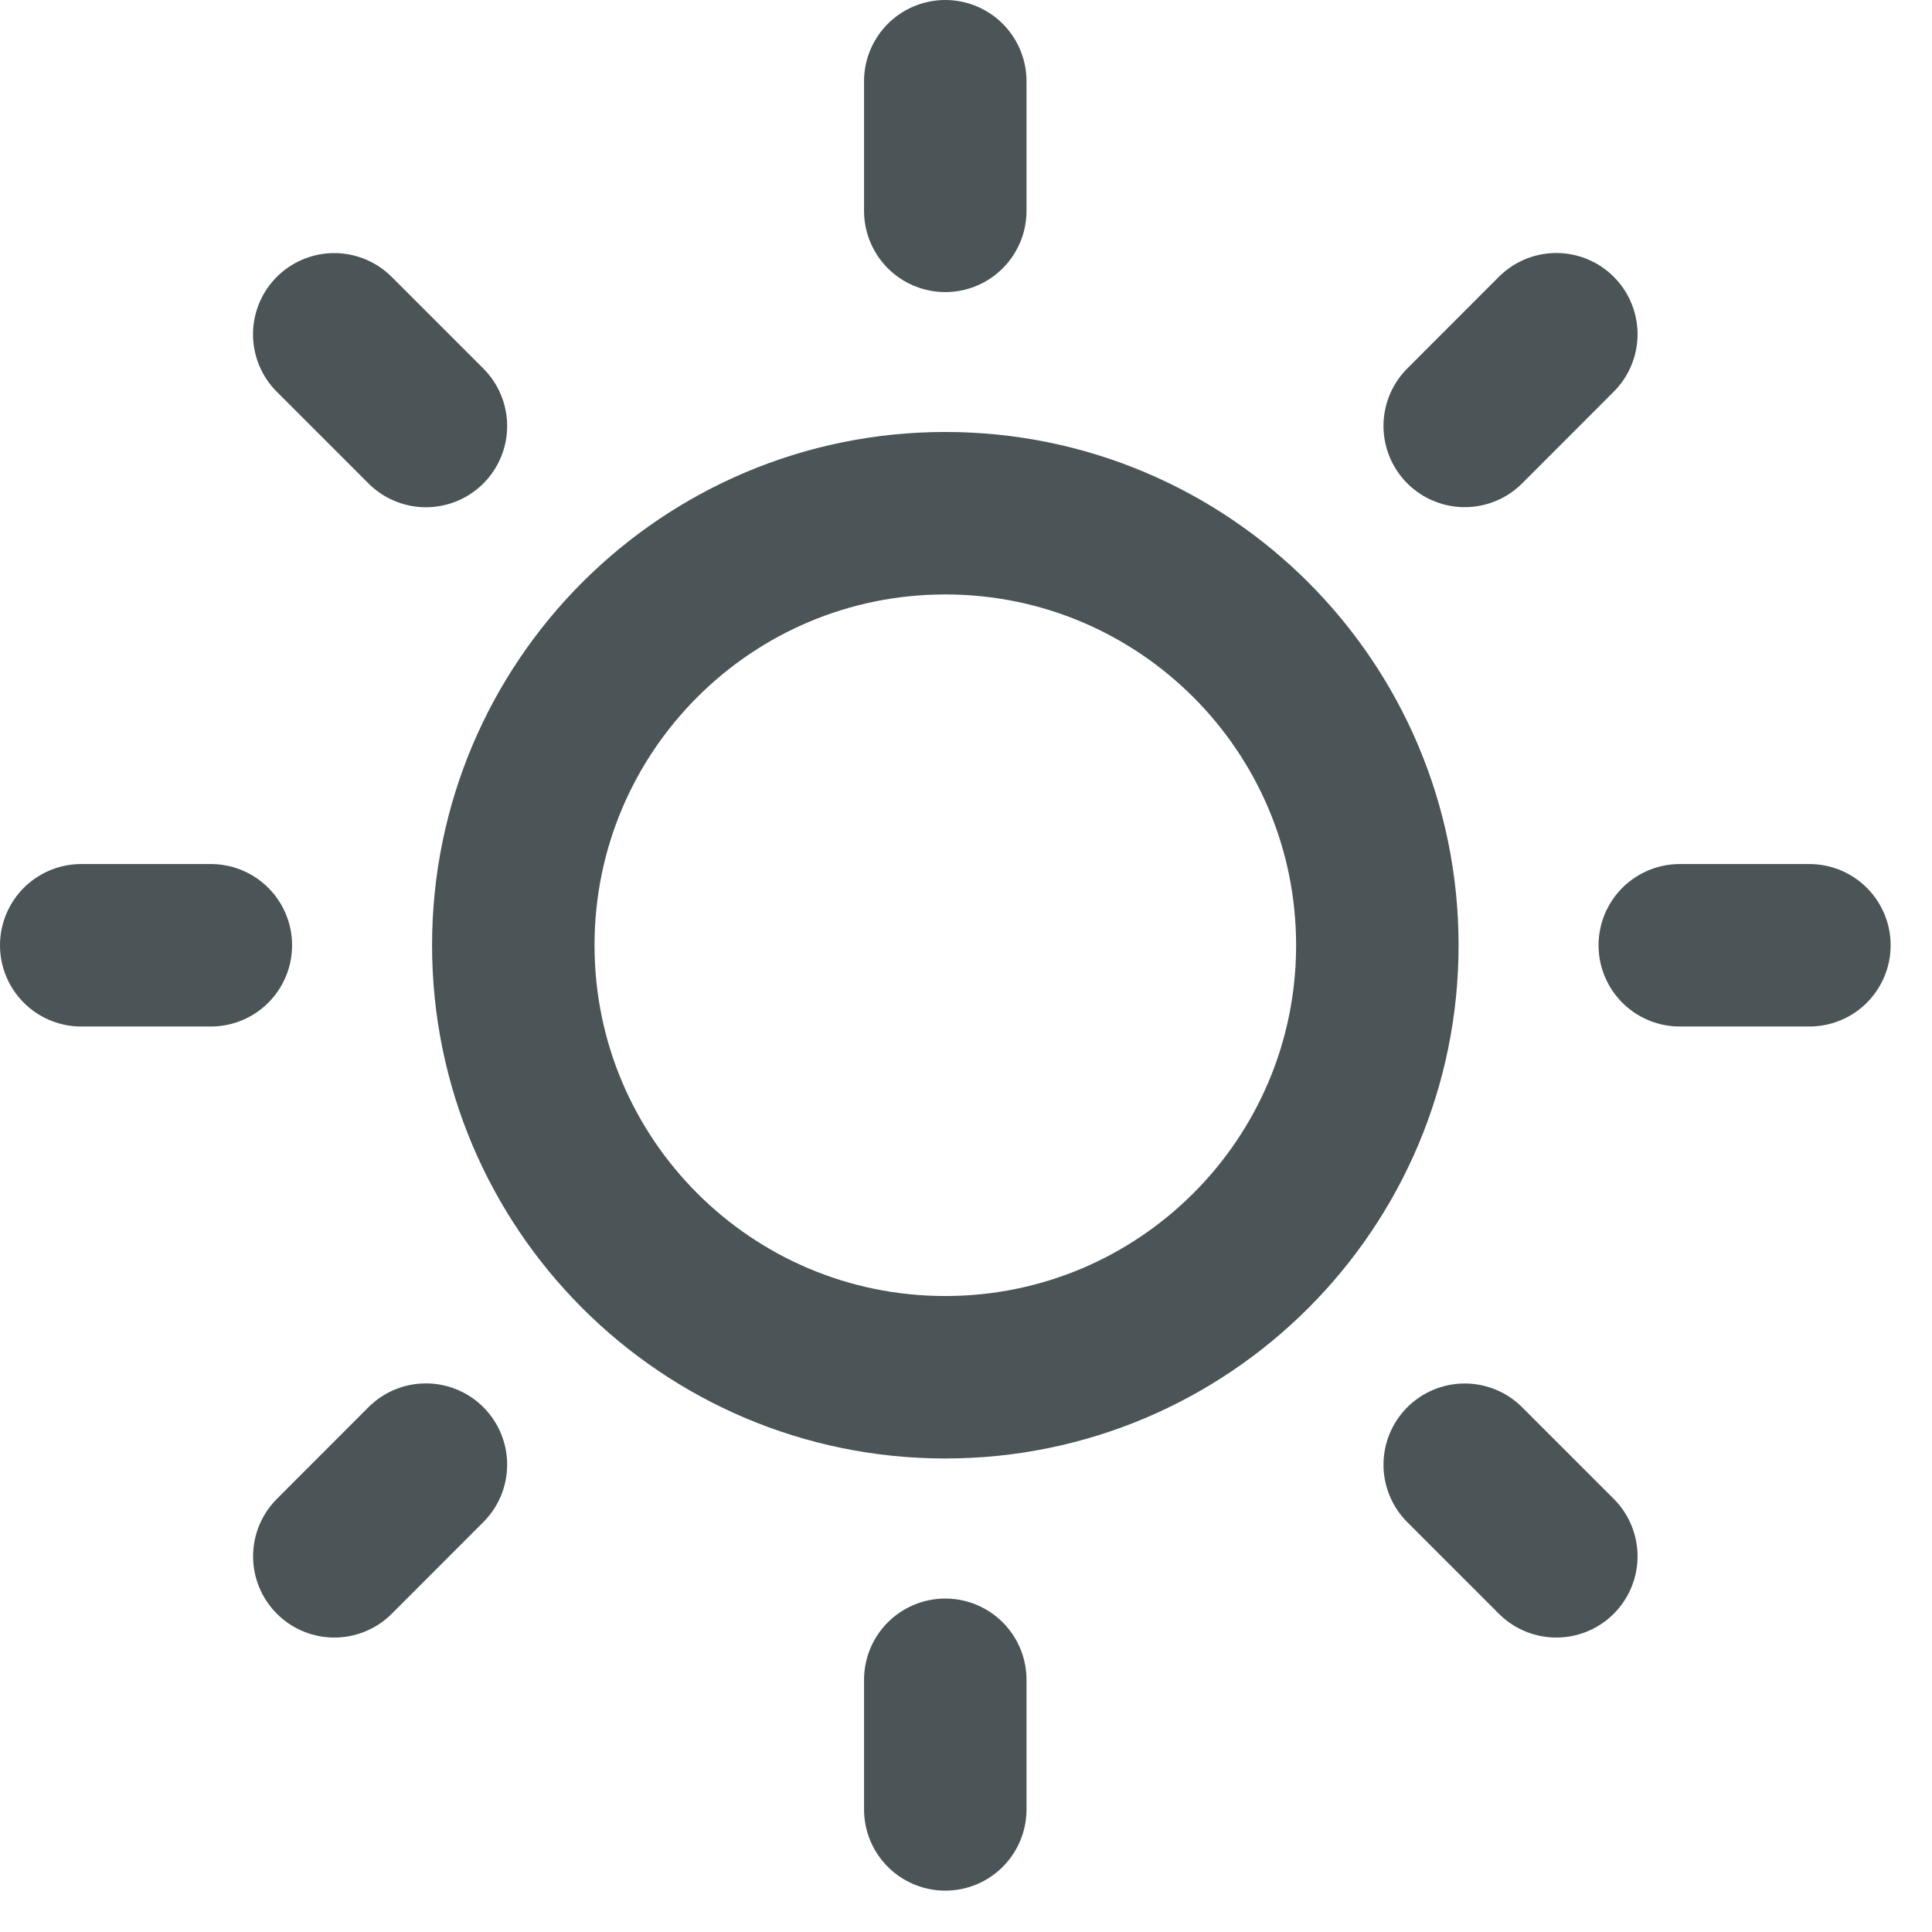
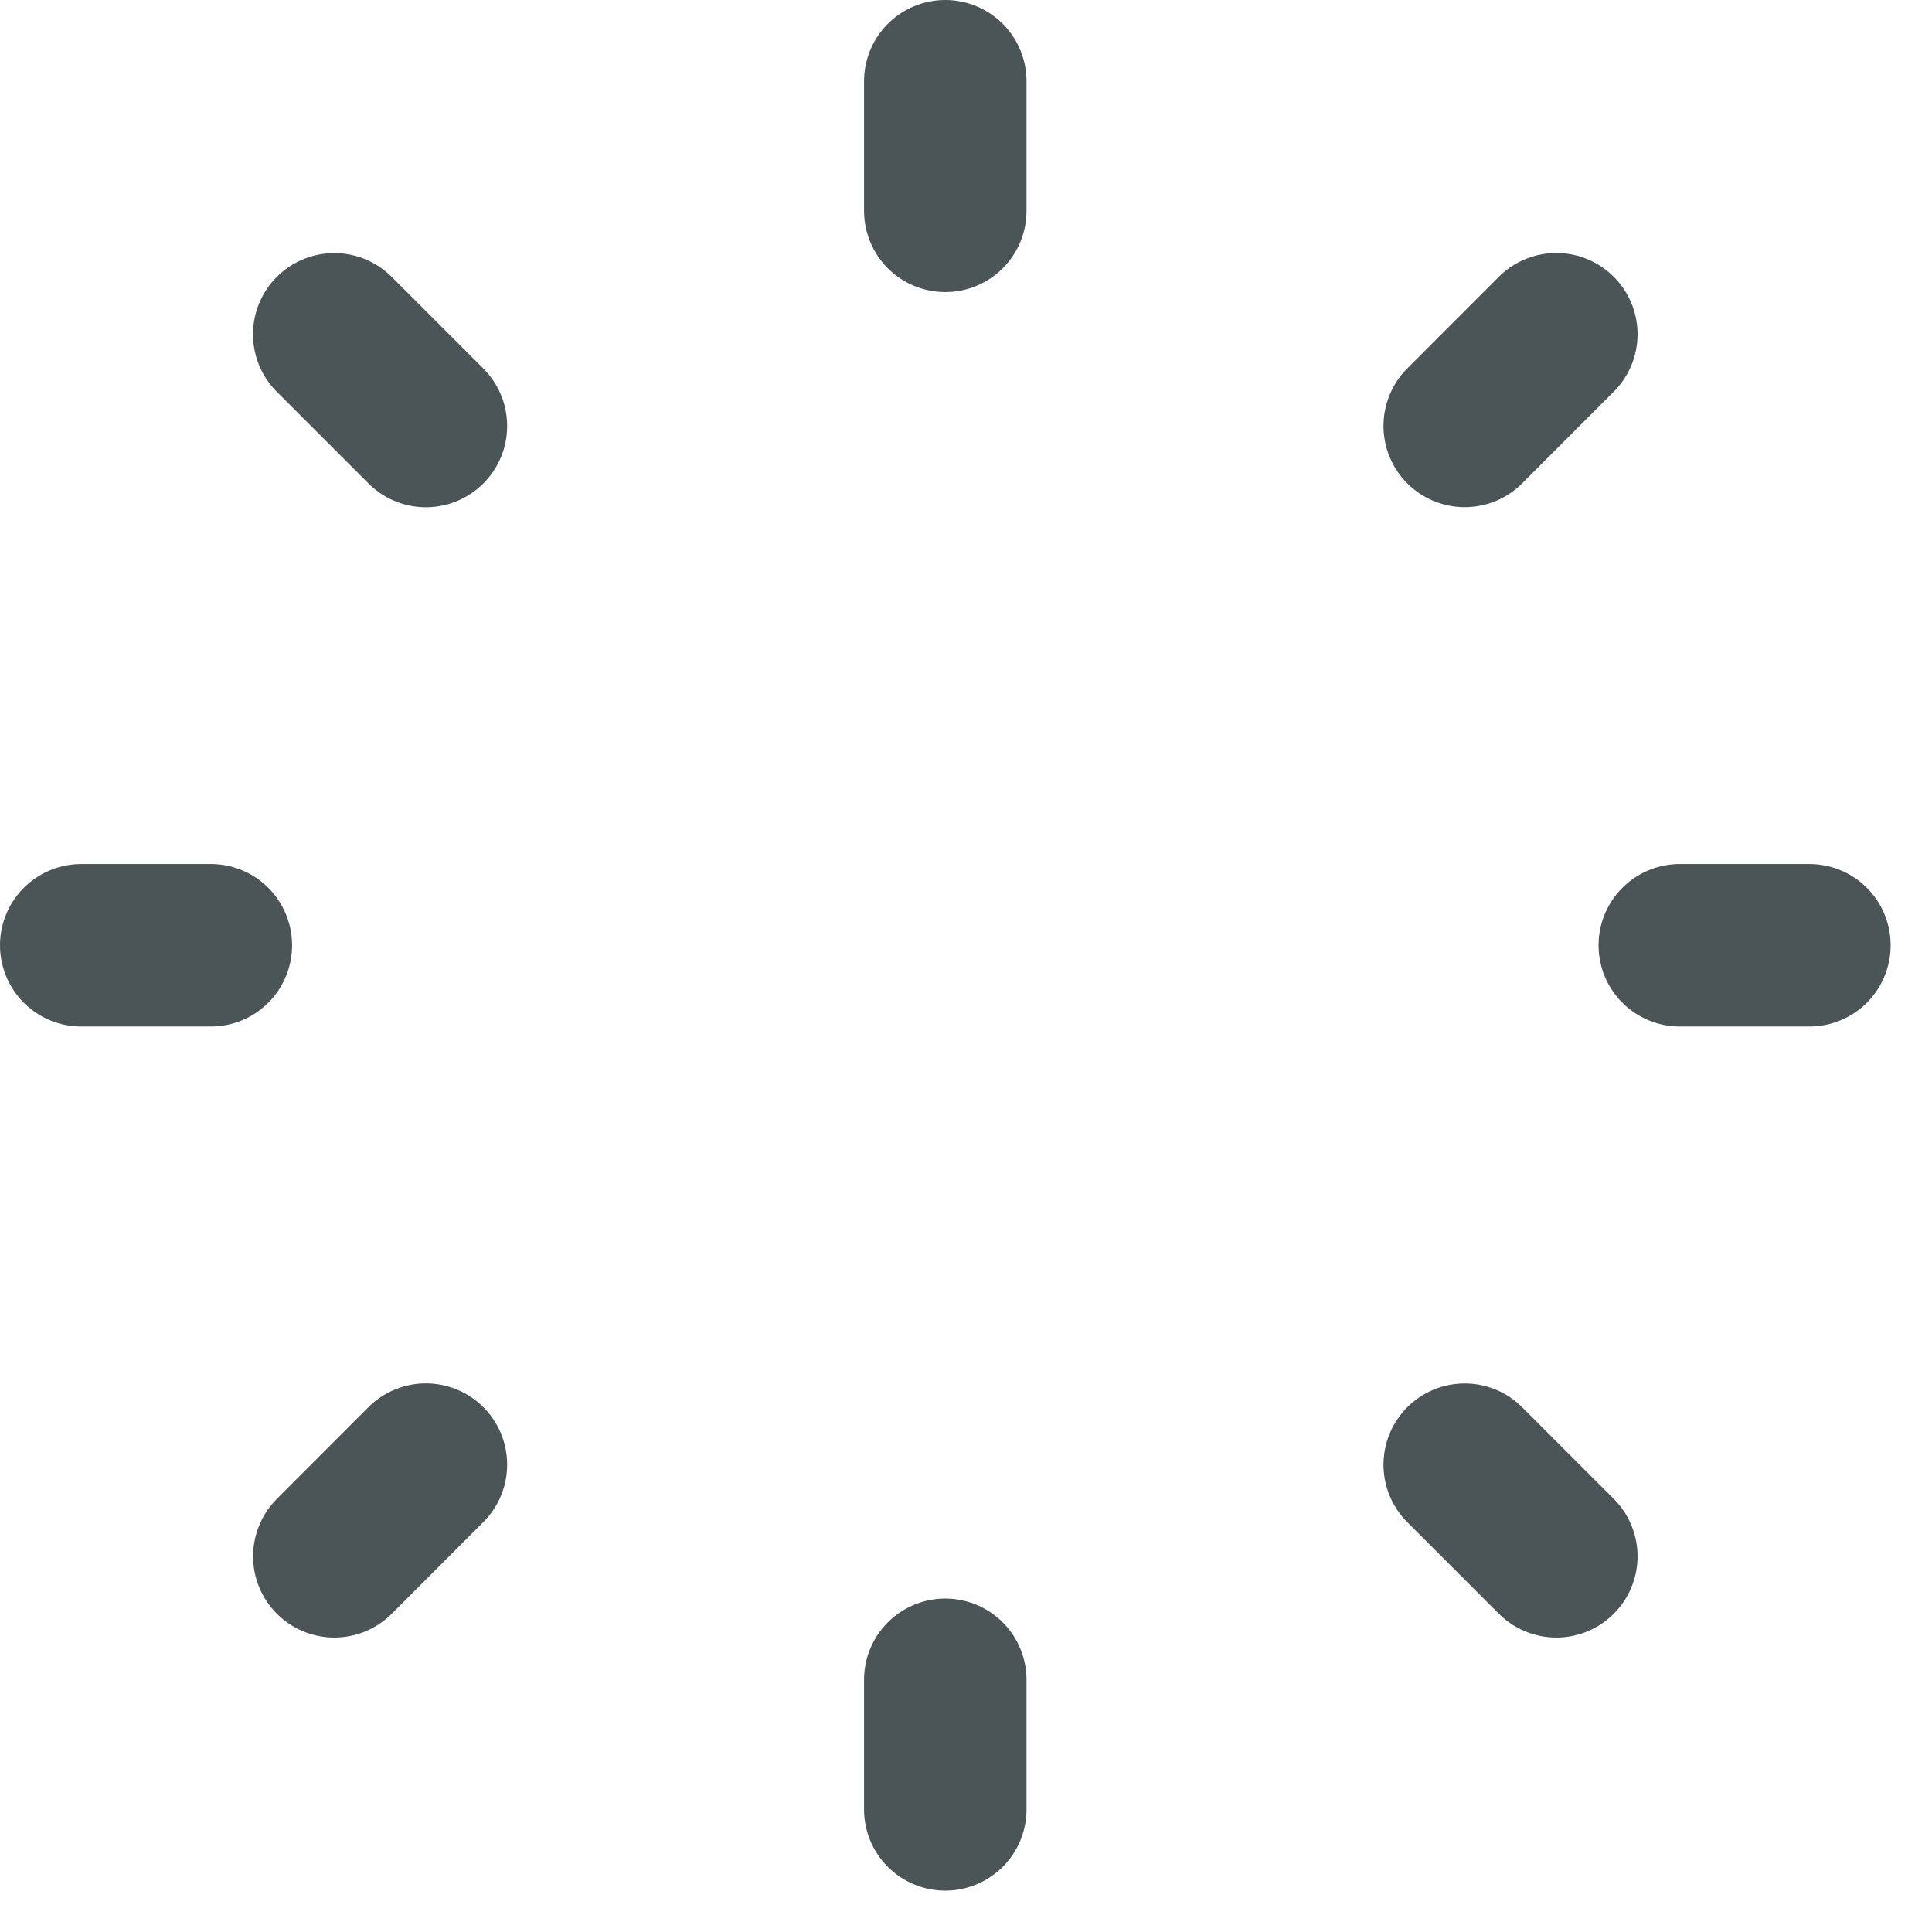
<svg xmlns="http://www.w3.org/2000/svg" width="22" height="22" viewBox="0 0 22 22" fill="none">
-   <path d="M10.764 15.683C8.047 15.683 5.845 13.481 5.845 10.764C5.845 8.046 8.047 5.844 10.764 5.844C13.481 5.844 15.684 8.046 15.684 10.764C15.684 13.481 13.481 15.683 10.764 15.683Z" stroke="#4B5456" stroke-width="1.85" />
  <path d="M20.604 10.764L19.128 10.764M2.401 10.764L0.925 10.764M3.807 17.722L4.85 16.678M16.679 4.85L17.722 3.806M10.764 20.604L10.764 19.128M10.764 2.401L10.764 0.925M17.722 17.722L16.679 16.679M4.85 4.851L3.806 3.807" stroke="#4B5456" stroke-width="1.85" stroke-linecap="round" />
</svg>